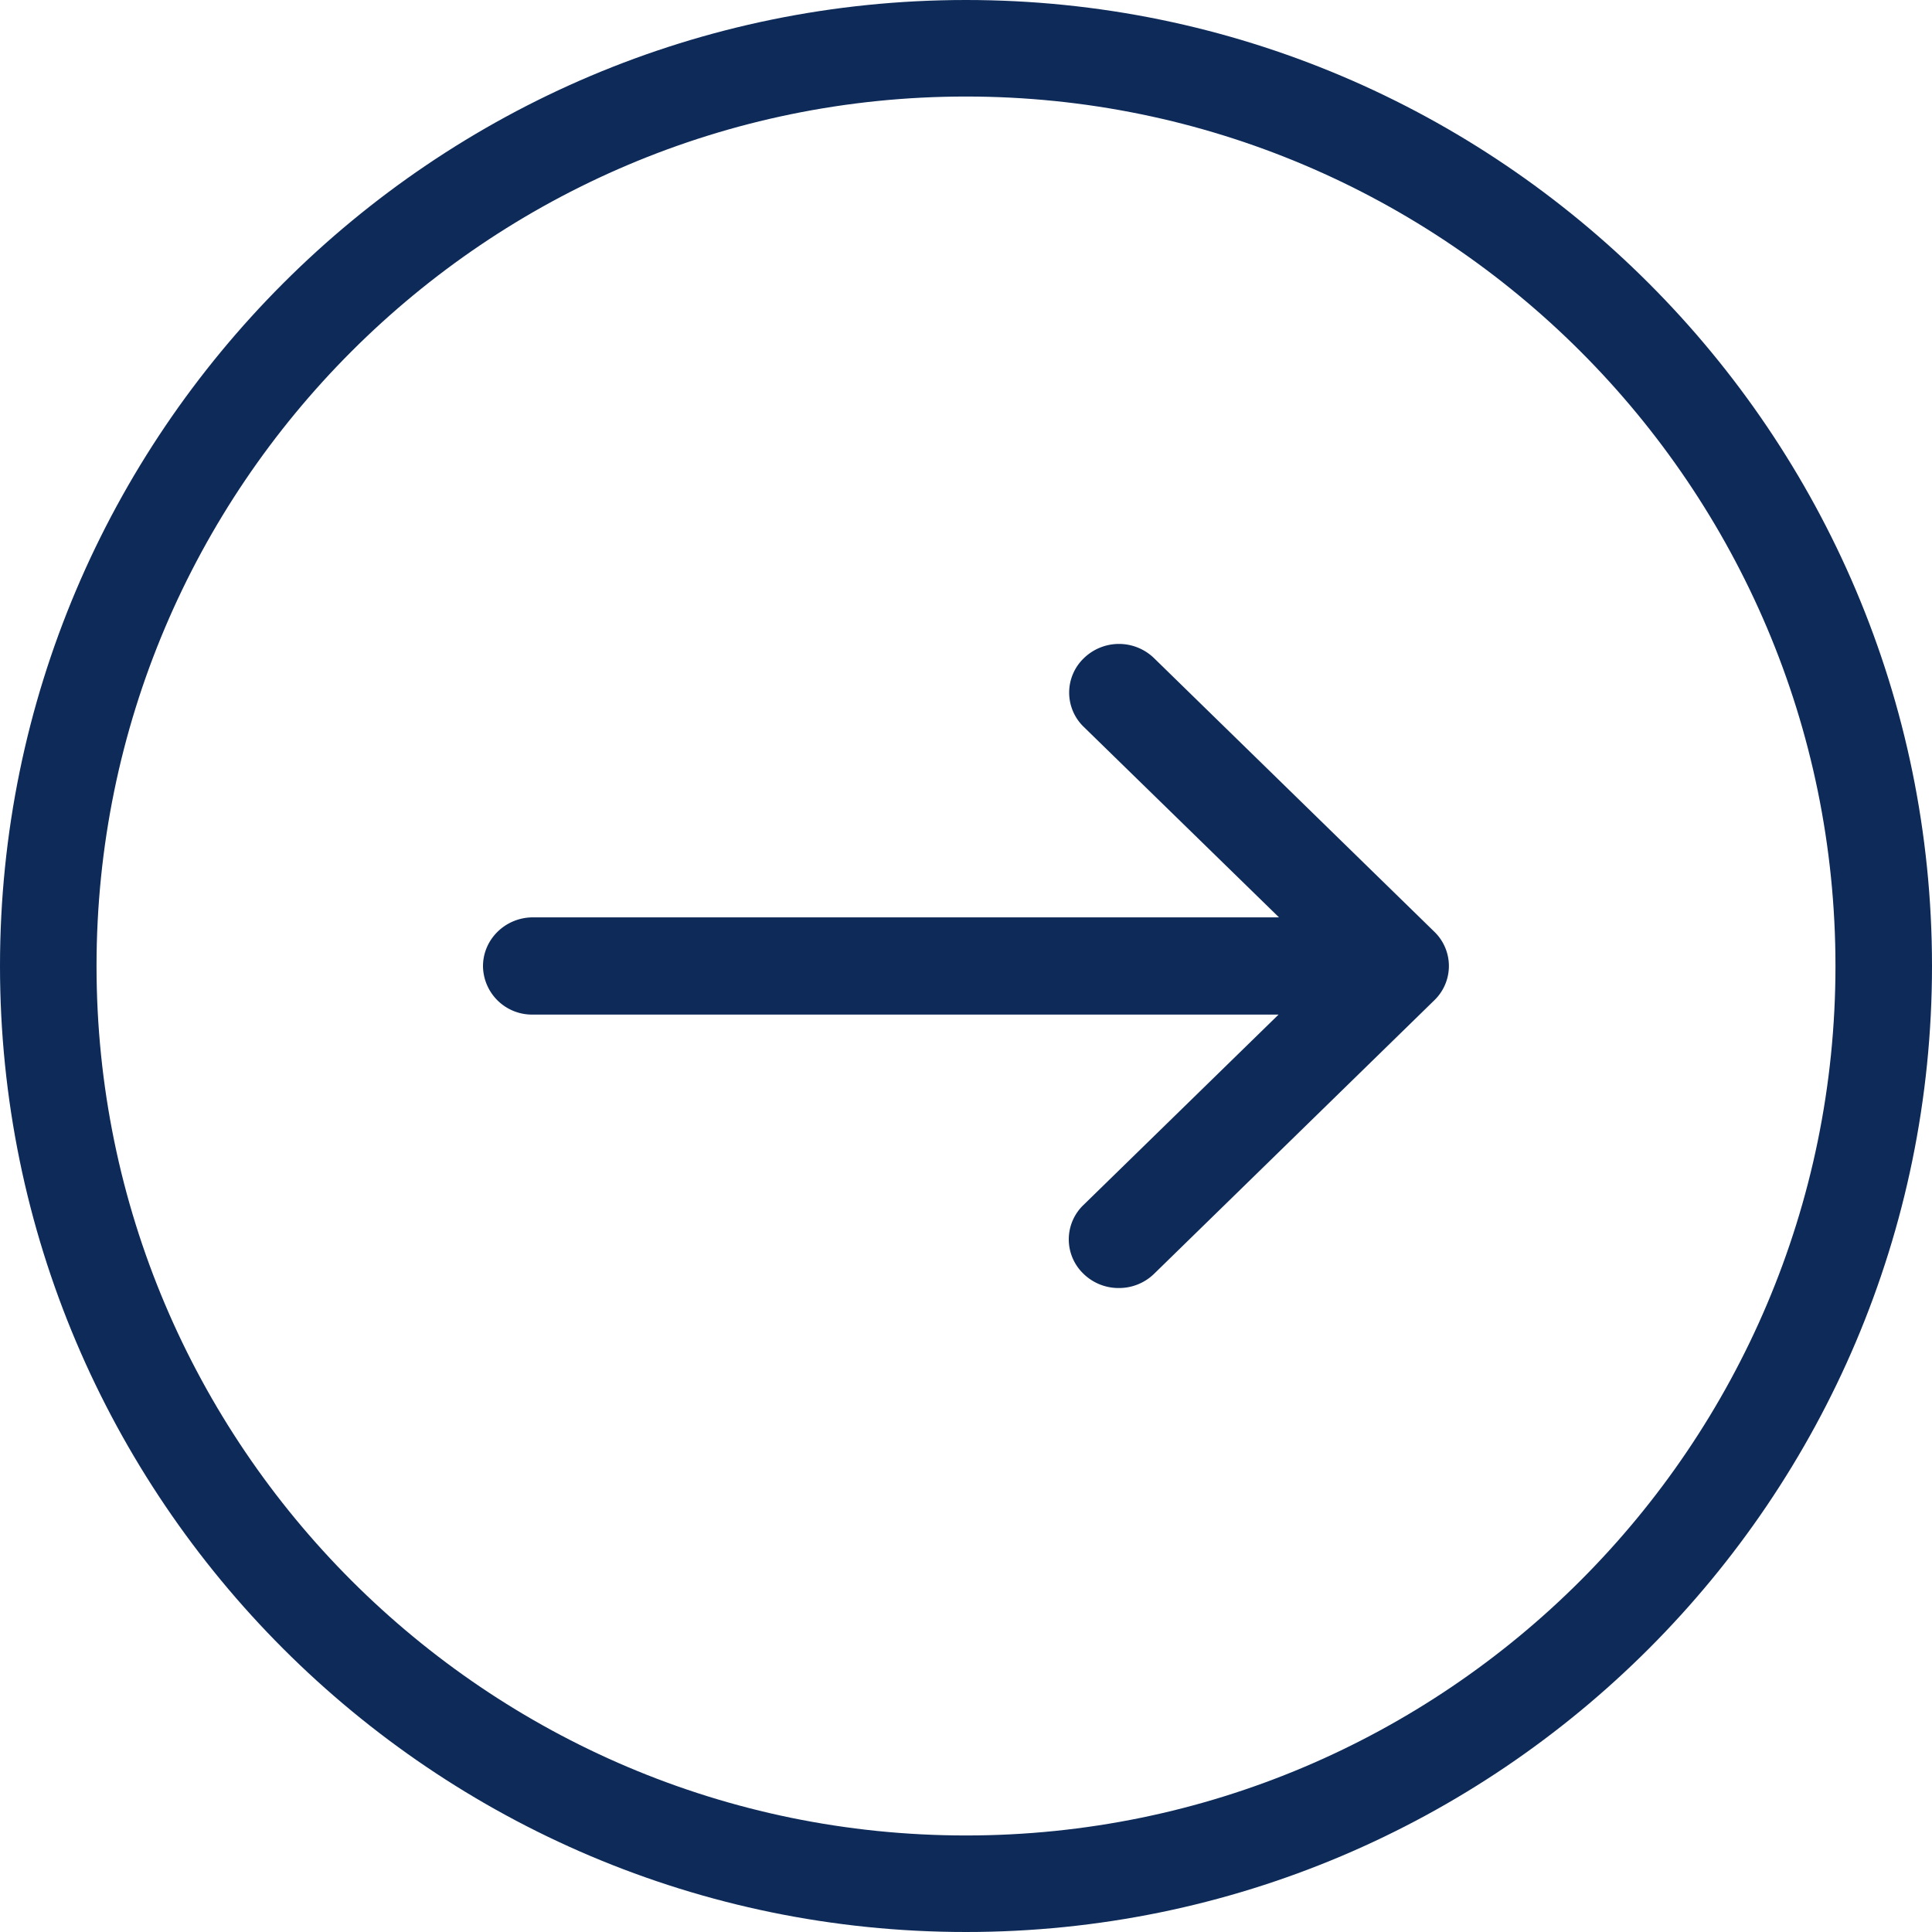
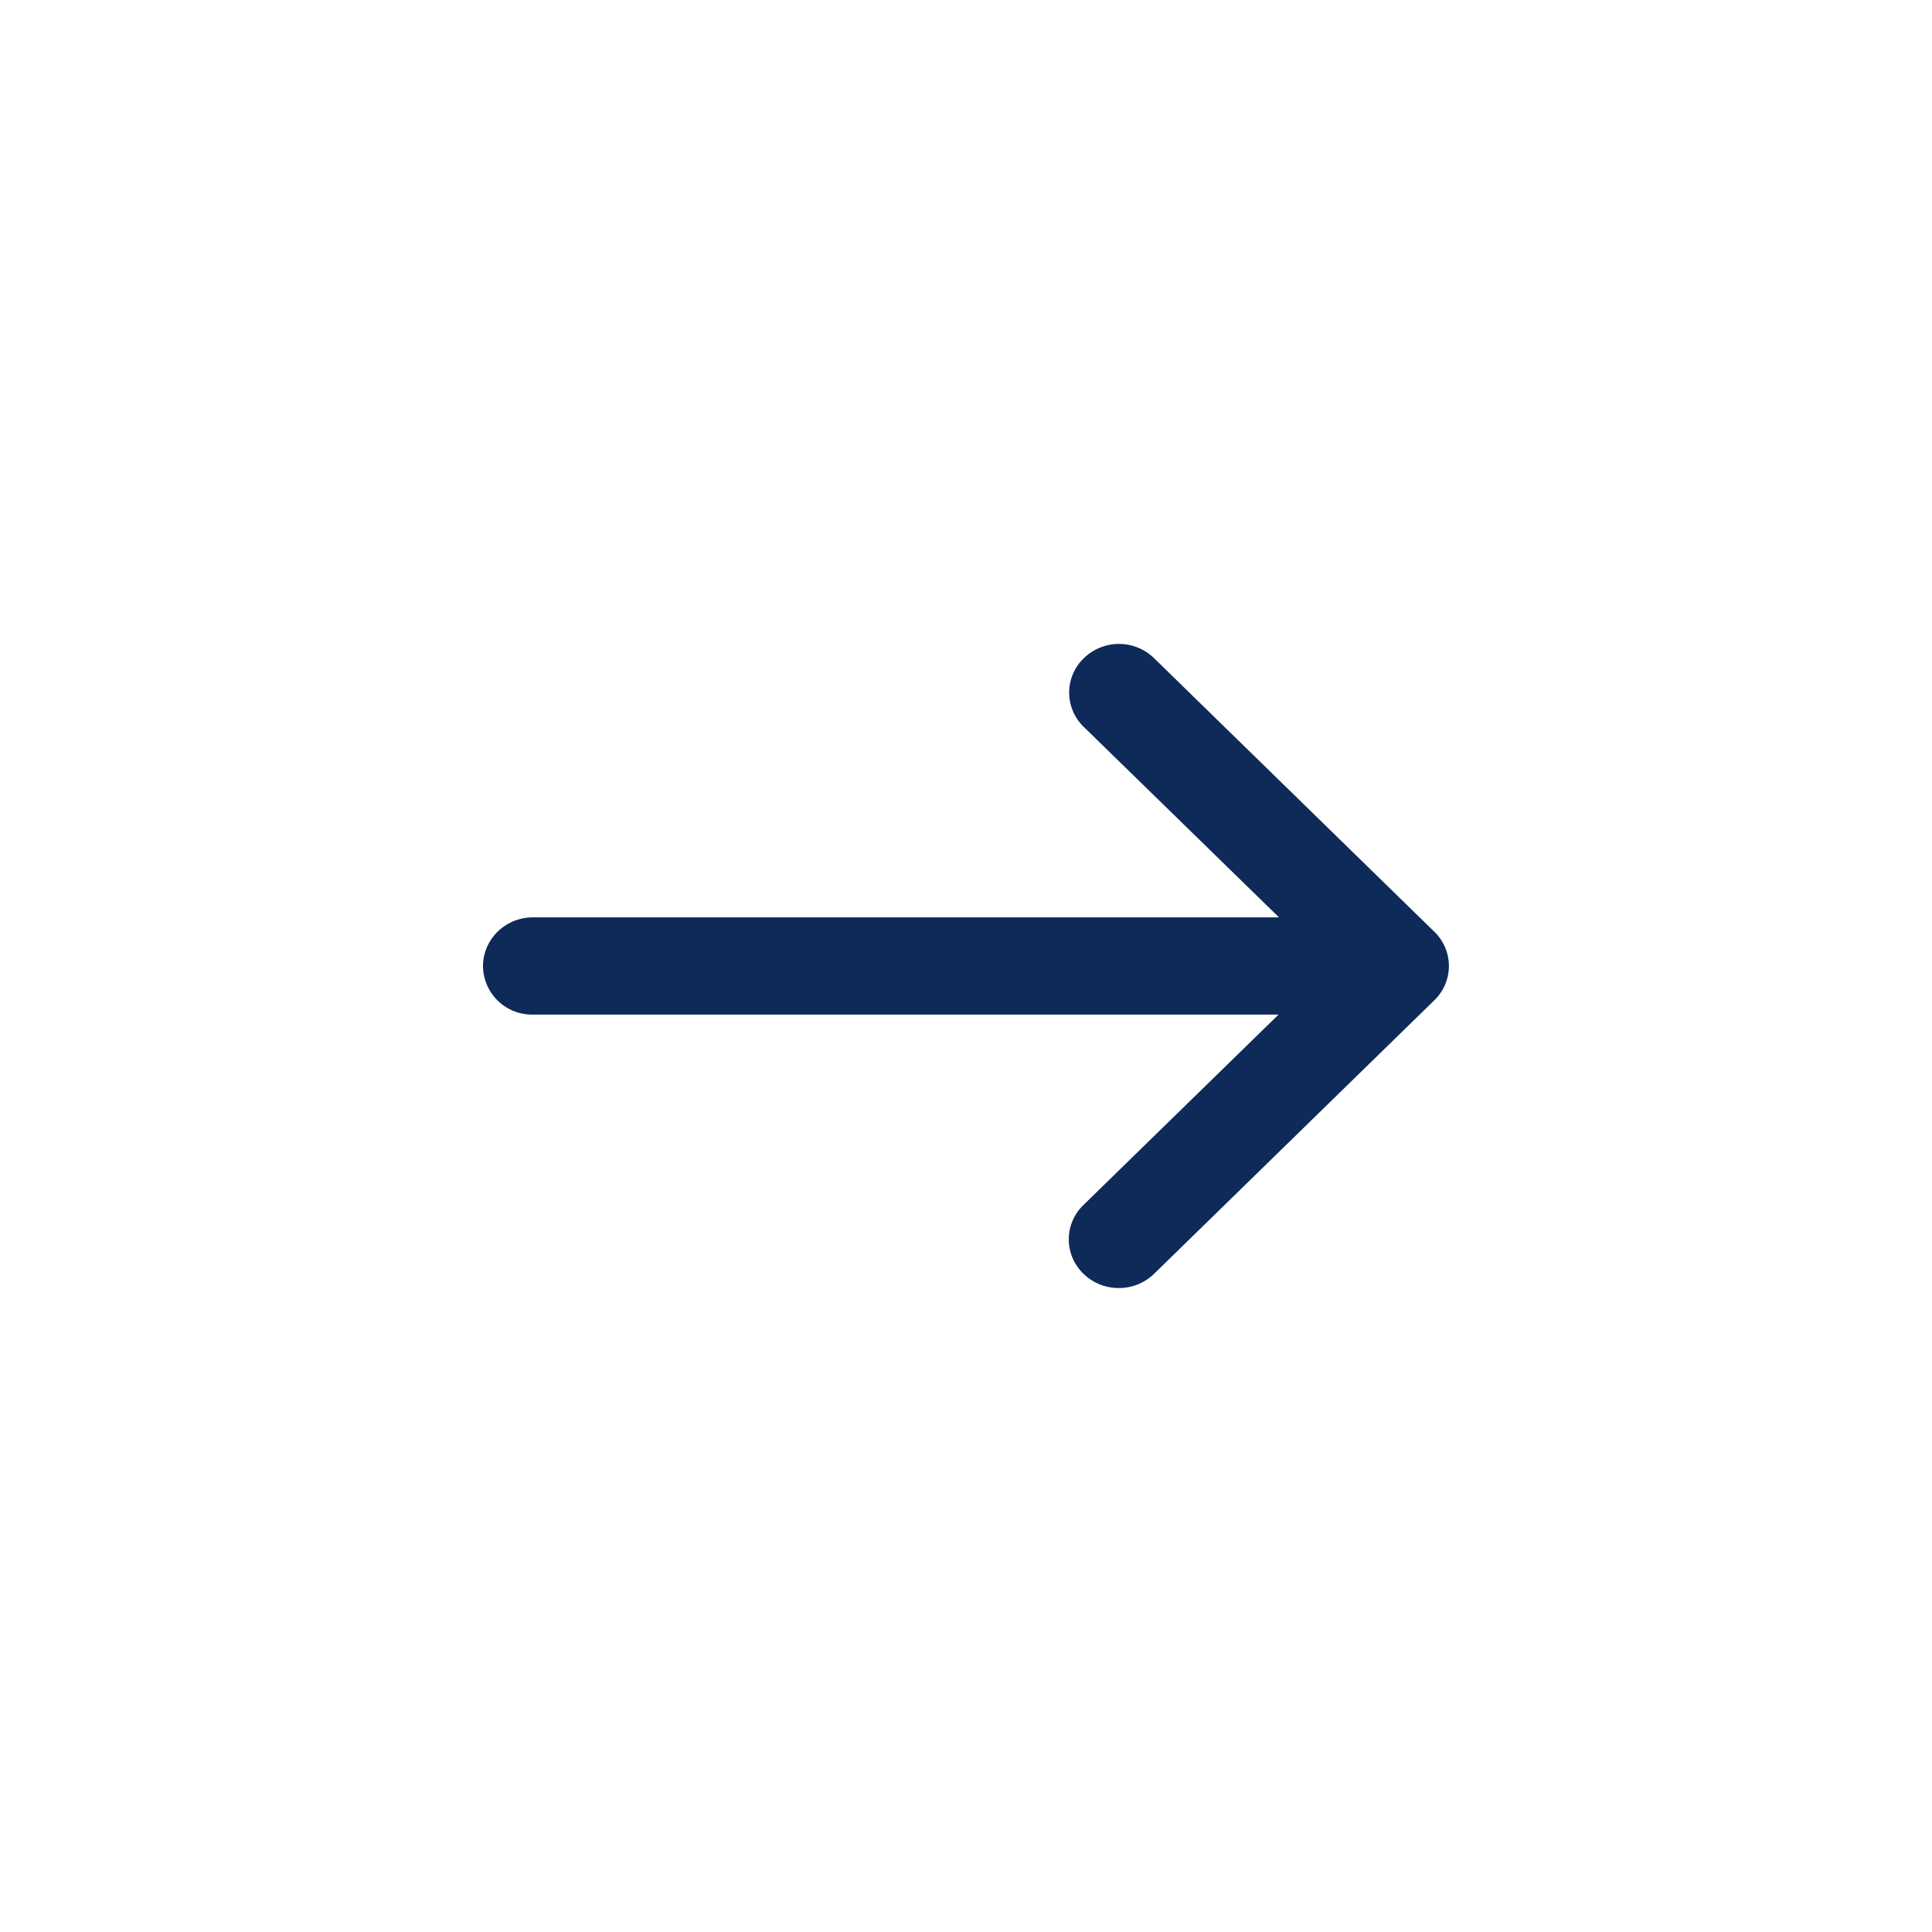
<svg xmlns="http://www.w3.org/2000/svg" width="28" height="28" viewBox="0 0 28 28">
  <g fill="#0D2A58" fill-rule="nonzero">
-     <path d="M14 28c7.72 0 14-6.28 14-14S21.72 0 14 0 0 6.28 0 14s6.28 14 14 14zm0-26.601c6.949 0 12.601 5.652 12.601 12.601 0 6.949-5.652 12.601-12.601 12.601C7.051 26.601 1.399 20.95 1.399 14 1.399 7.051 7.05 1.399 14 1.399z" />
    <path d="M7.725 14.704H18.53l-2.828 2.76a.69.69 0 0 0 0 .996.727.727 0 0 0 .512.207.727.727 0 0 0 .513-.207l4.06-3.963a.69.69 0 0 0 0-.994l-4.06-3.963a.73.73 0 0 0-1.02 0 .69.69 0 0 0 0 .995l2.829 2.76H7.725c-.4 0-.725.317-.725.708a.71.71 0 0 0 .725.701z" />
  </g>
</svg>